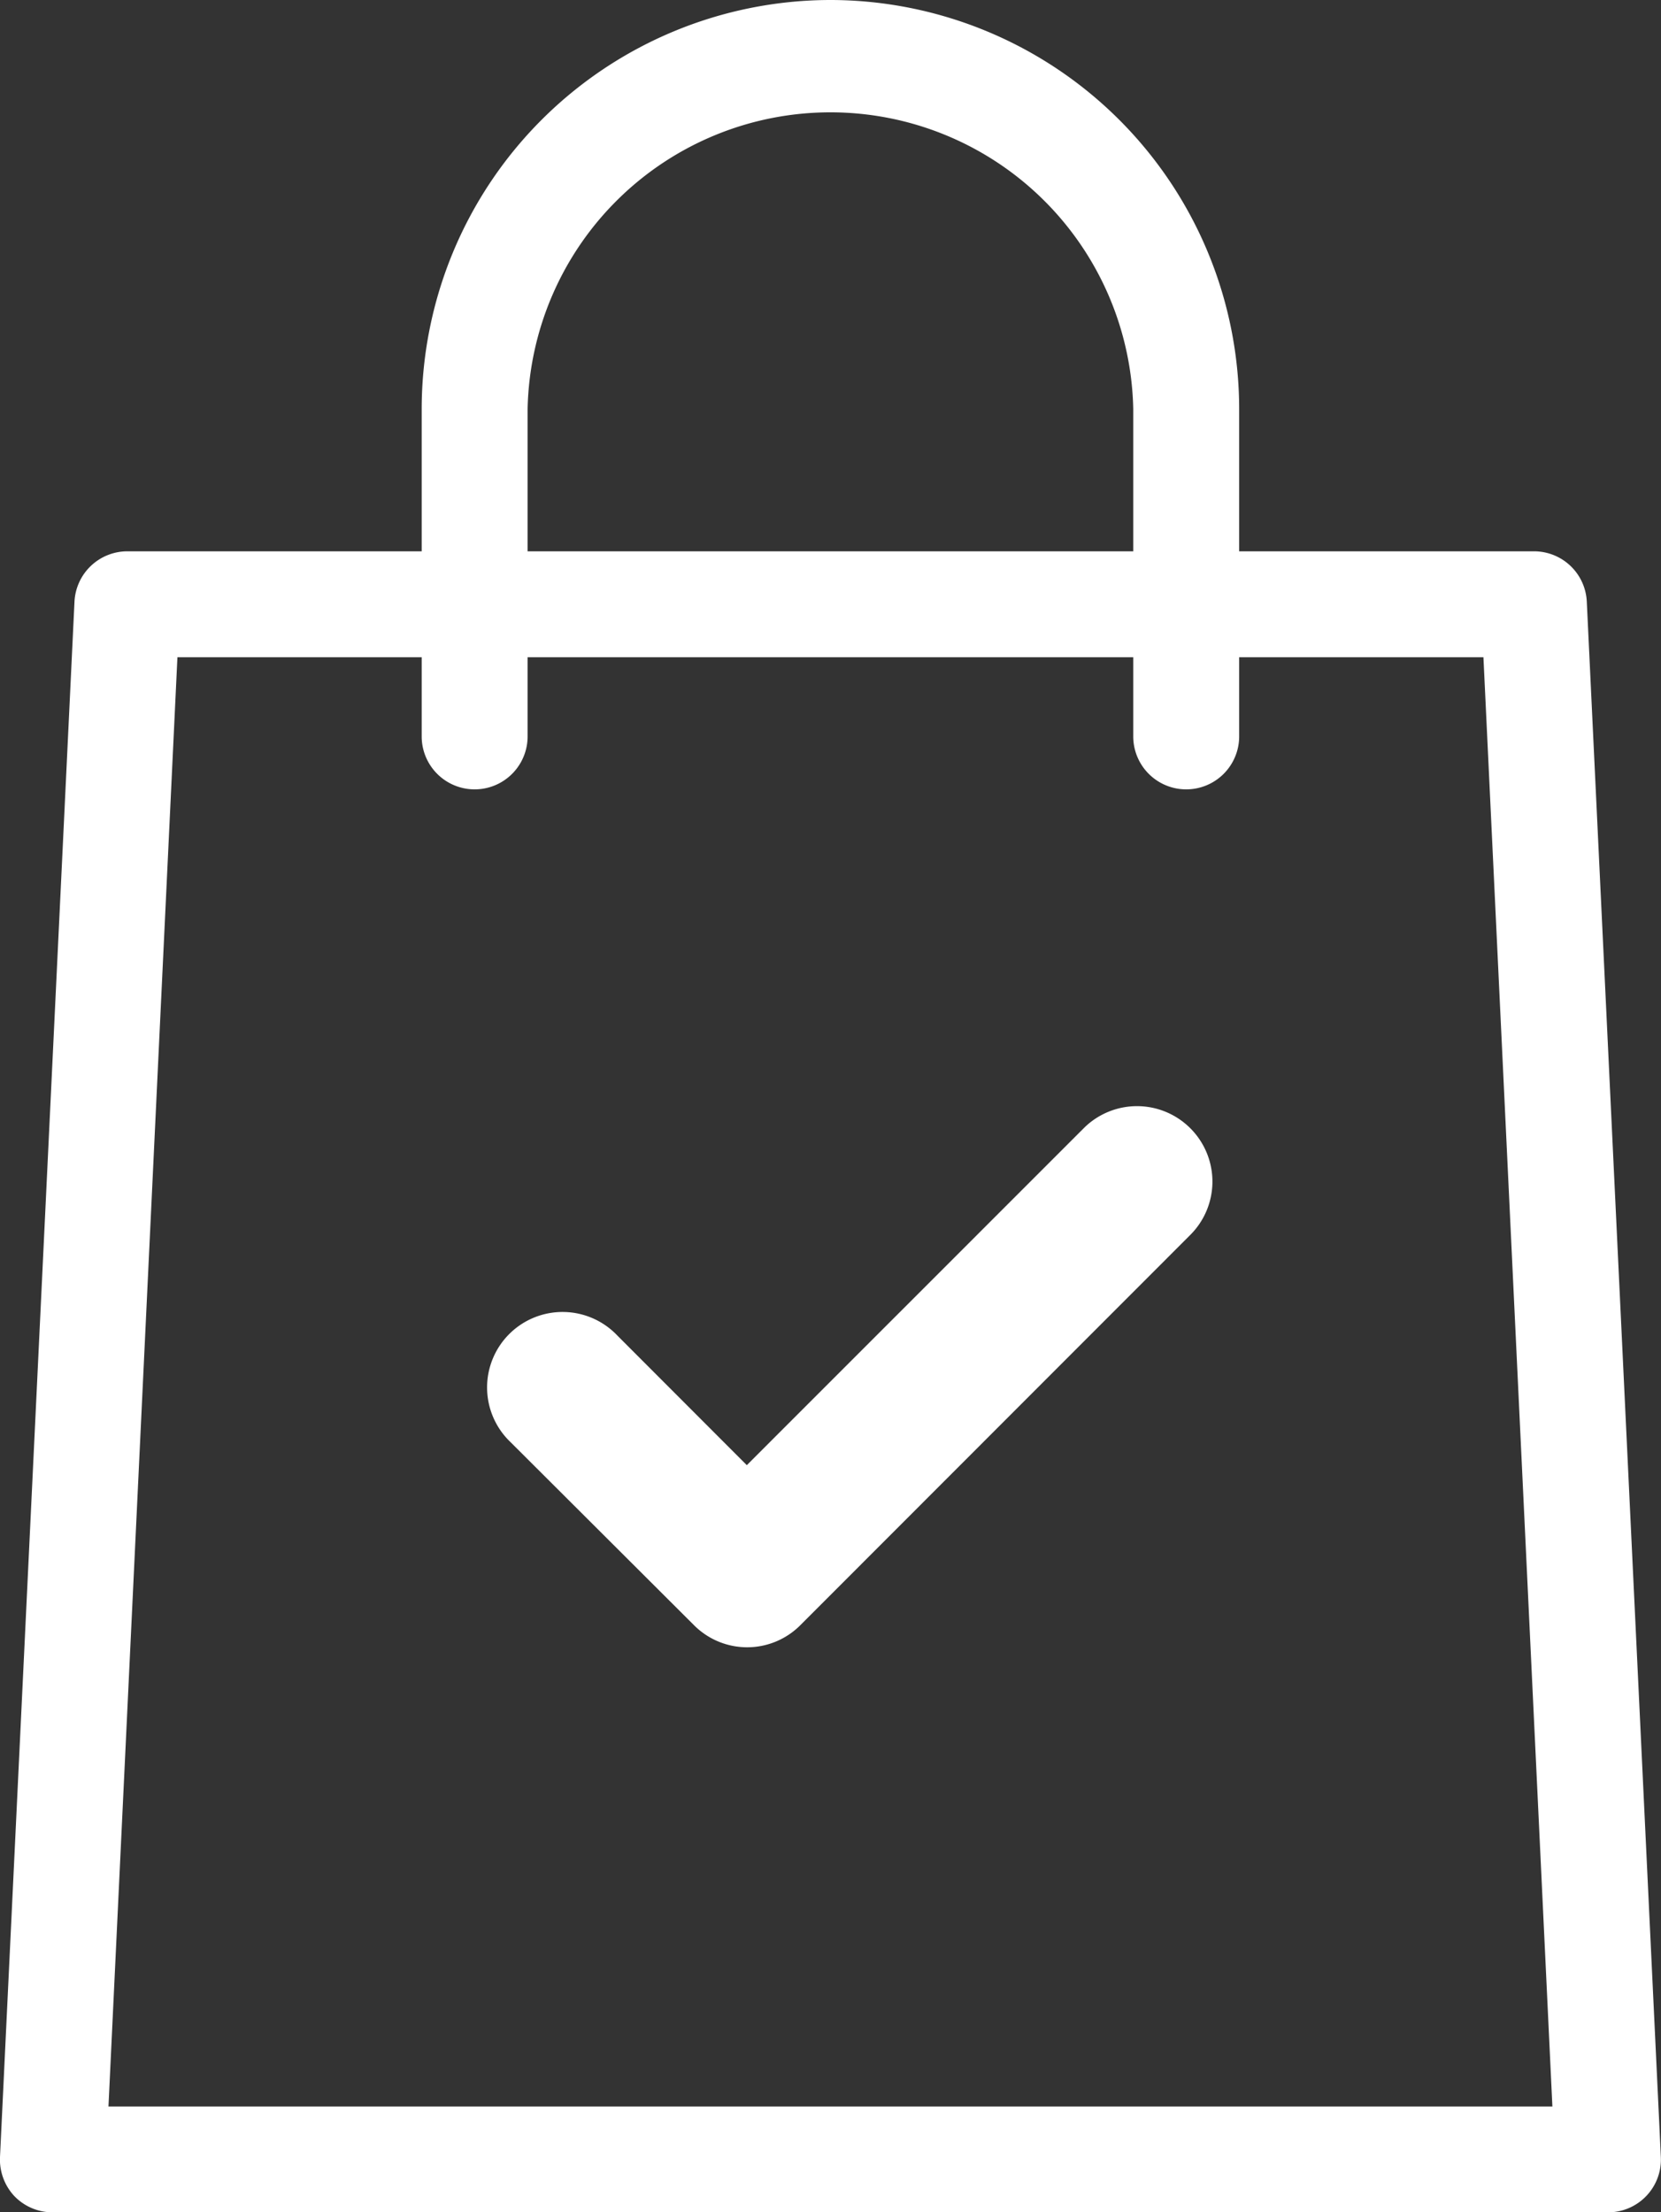
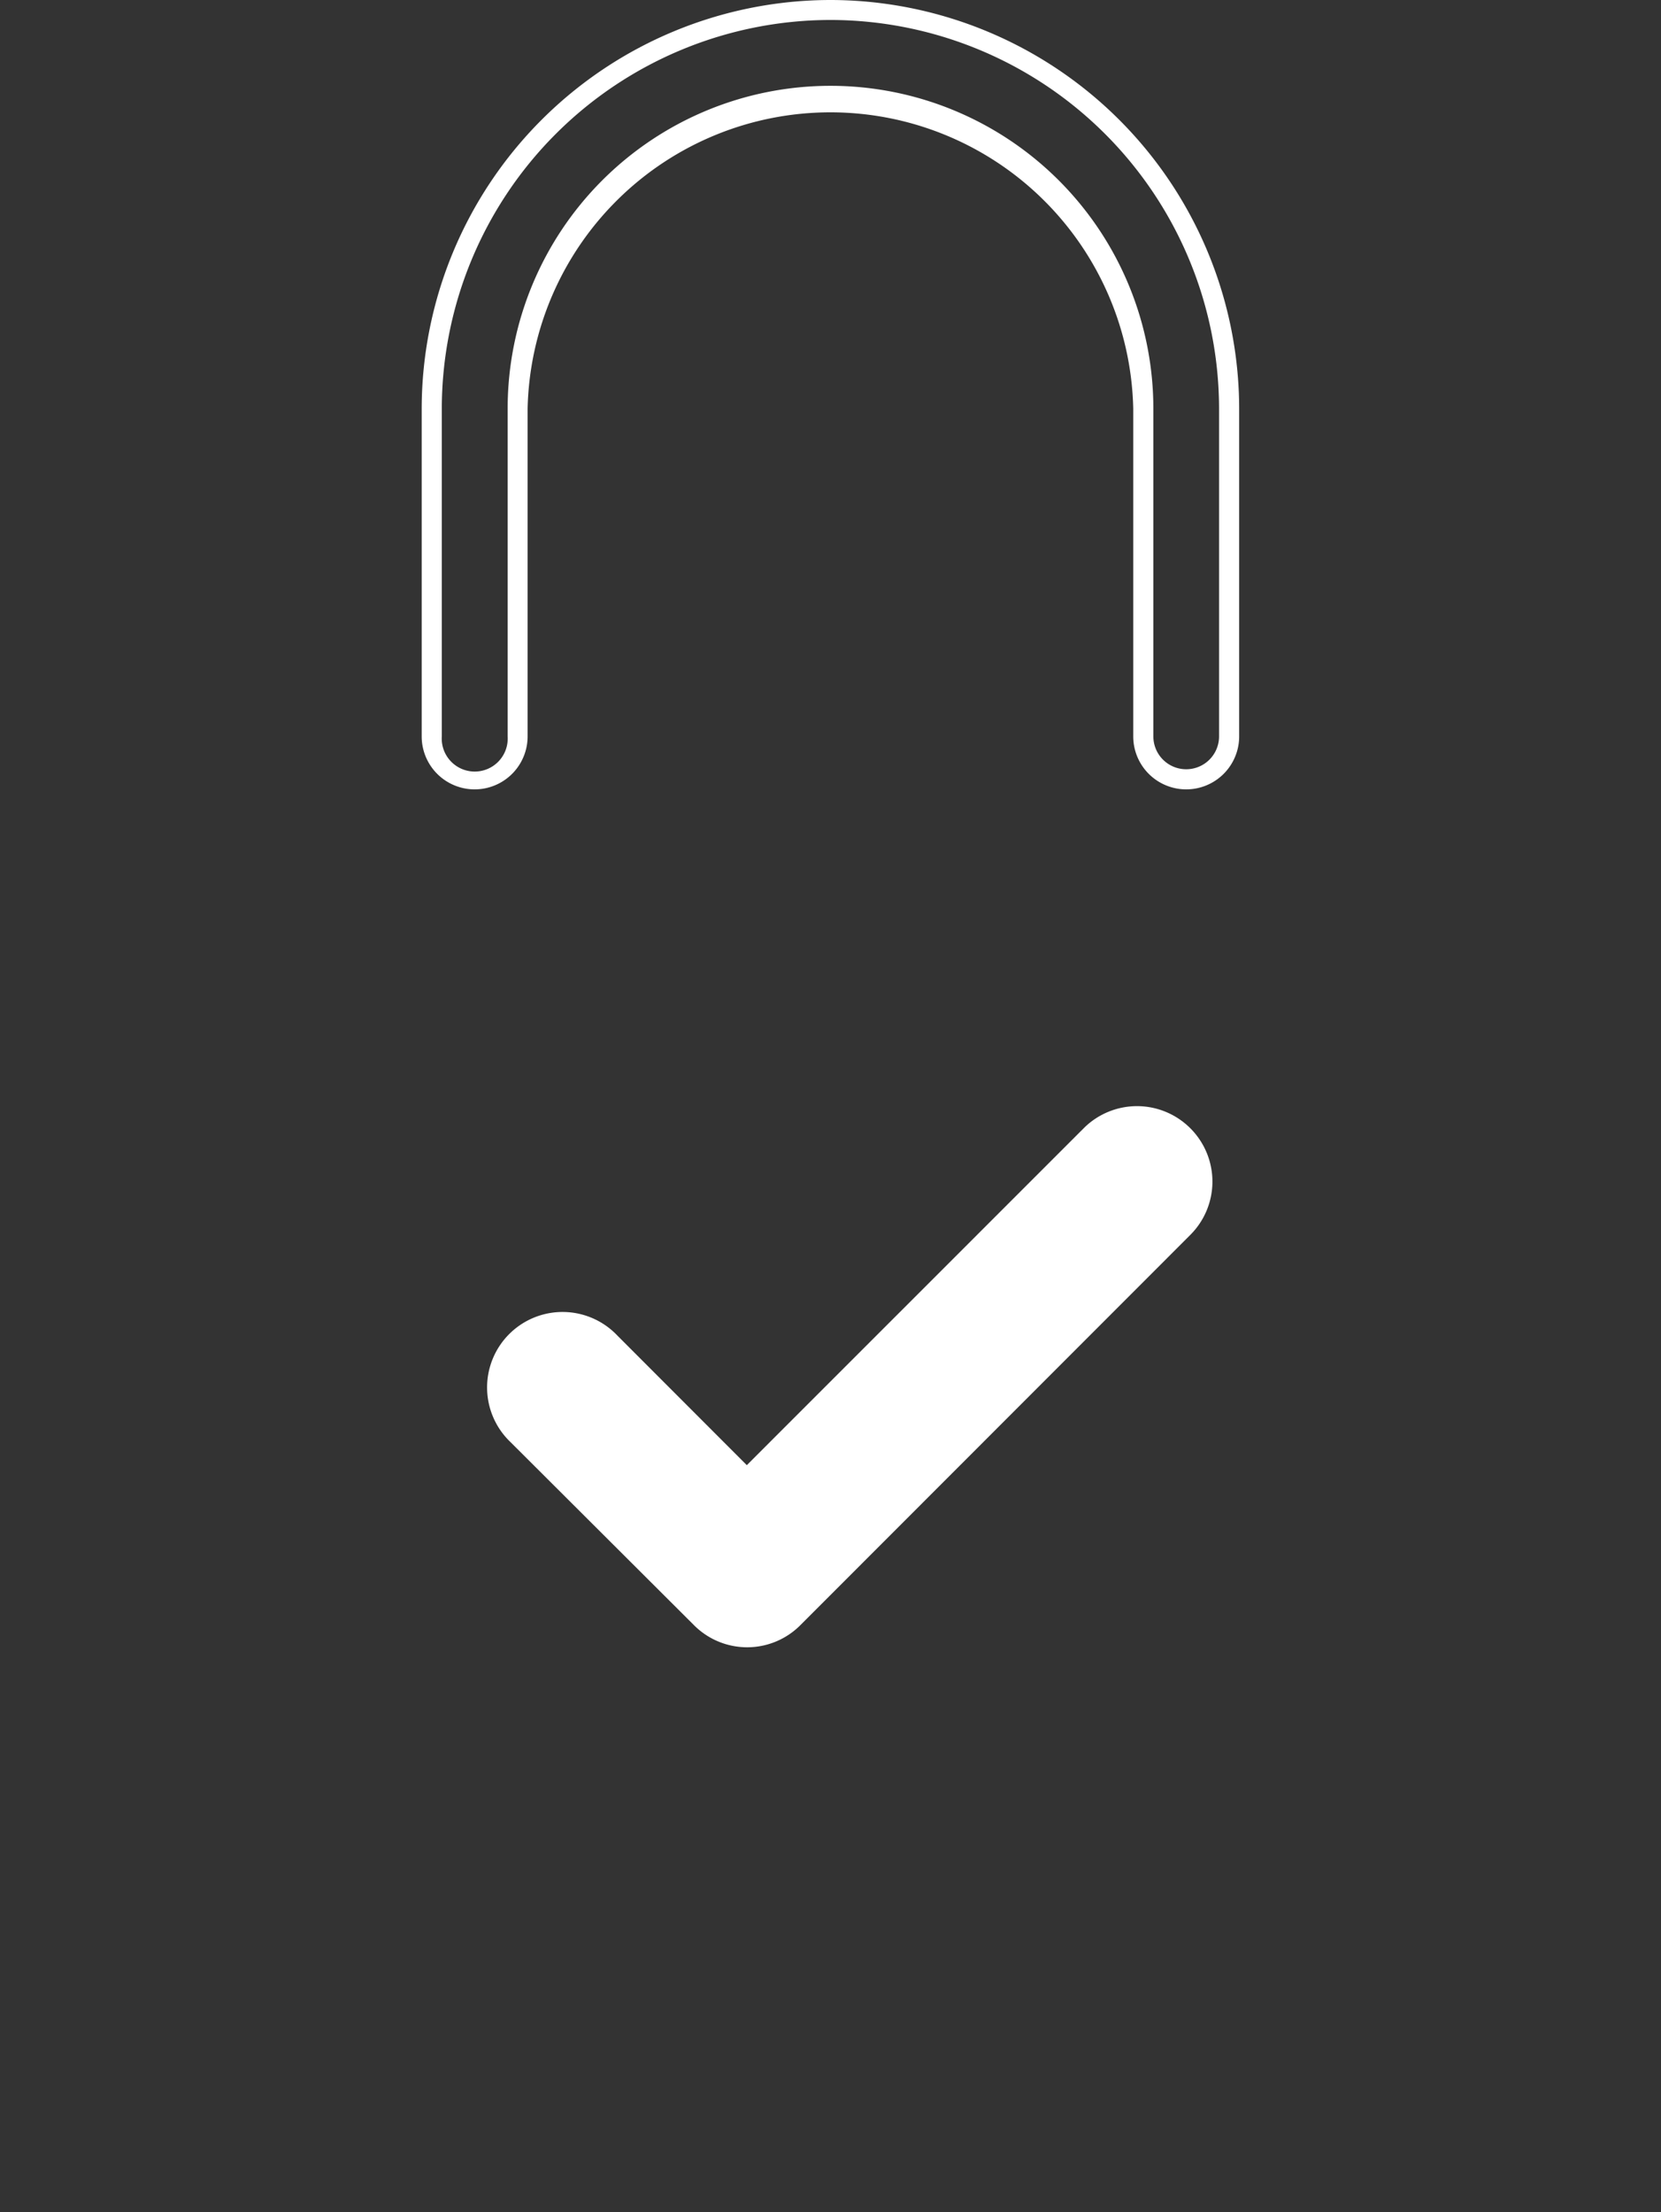
<svg xmlns="http://www.w3.org/2000/svg" viewBox="0 0 117.3 156.22">
  <rect x="0" y="0" width="117.3" height="156.22" fill="#333333" stroke="none" />
  <defs>
    <style>.cls-1{fill:#fff;}</style>
  </defs>
  <g id="Capa_2" data-name="Capa 2">
    <g id="Capa_1-2" data-name="Capa 1">
-       <path class="cls-1" d="M3.74,155.52a3,3,0,0,1-3-3.18L5.94,42.52a3,3,0,0,1,3-2.88h99.36a3,3,0,0,1,3,2.88l5.23,109.82a3,3,0,0,1-3,3.18Zm106.64-6.07L105.44,45.7H11.86L6.92,149.45Z" />
-       <path class="cls-1" d="M108.33,40.34a2.32,2.32,0,0,1,2.32,2.22l5.23,109.81a2.32,2.32,0,0,1-2.32,2.44H3.74a2.3,2.3,0,0,1-1.68-.72,2.33,2.33,0,0,1-.64-1.72L6.64,42.56A2.33,2.33,0,0,1,9,40.34h99.36M6.18,150.16H111.12L106.11,45H11.18l-5,105.17M108.33,38.93H9a3.74,3.74,0,0,0-3.74,3.56L0,152.31a3.78,3.78,0,0,0,1,2.75,3.74,3.74,0,0,0,2.71,1.16H113.56a3.73,3.73,0,0,0,3.73-3.91L112.06,42.49a3.73,3.73,0,0,0-3.73-3.56Zm-95.8,7.48h92.23l4.87,102.34H7.66L12.53,46.41Z" />
-       <path class="cls-1" d="M83.77,55a3,3,0,0,1-3-3V28.86a22.1,22.1,0,0,0-44.19,0V52a3,3,0,1,1-6.06,0V28.86a28.16,28.16,0,0,1,56.31,0V52A3,3,0,0,1,83.77,55Z" />
      <path class="cls-1" d="M58.65,1.41A27.48,27.48,0,0,1,86.09,28.86V52a2.32,2.32,0,1,1-4.64,0V28.86a22.8,22.8,0,0,0-45.6,0V52a2.33,2.33,0,1,1-4.65,0V28.86A27.48,27.48,0,0,1,58.65,1.41m0-1.41A28.9,28.9,0,0,0,29.78,28.86V52a3.74,3.74,0,0,0,7.48,0V28.86a21.39,21.39,0,0,1,42.77,0V52a3.74,3.74,0,0,0,7.48,0V28.86A28.9,28.9,0,0,0,58.65,0Z" />
      <path class="cls-1" d="M84.06,79.67a5.32,5.32,0,0,0-7.53,0L52.74,103.46,43.6,94.31a5.33,5.33,0,1,0-7.54,7.53L49,114.75a5.3,5.3,0,0,0,7.53,0L84.06,87.2A5.32,5.32,0,0,0,84.06,79.67Z" />
    </g>
  </g>
</svg>